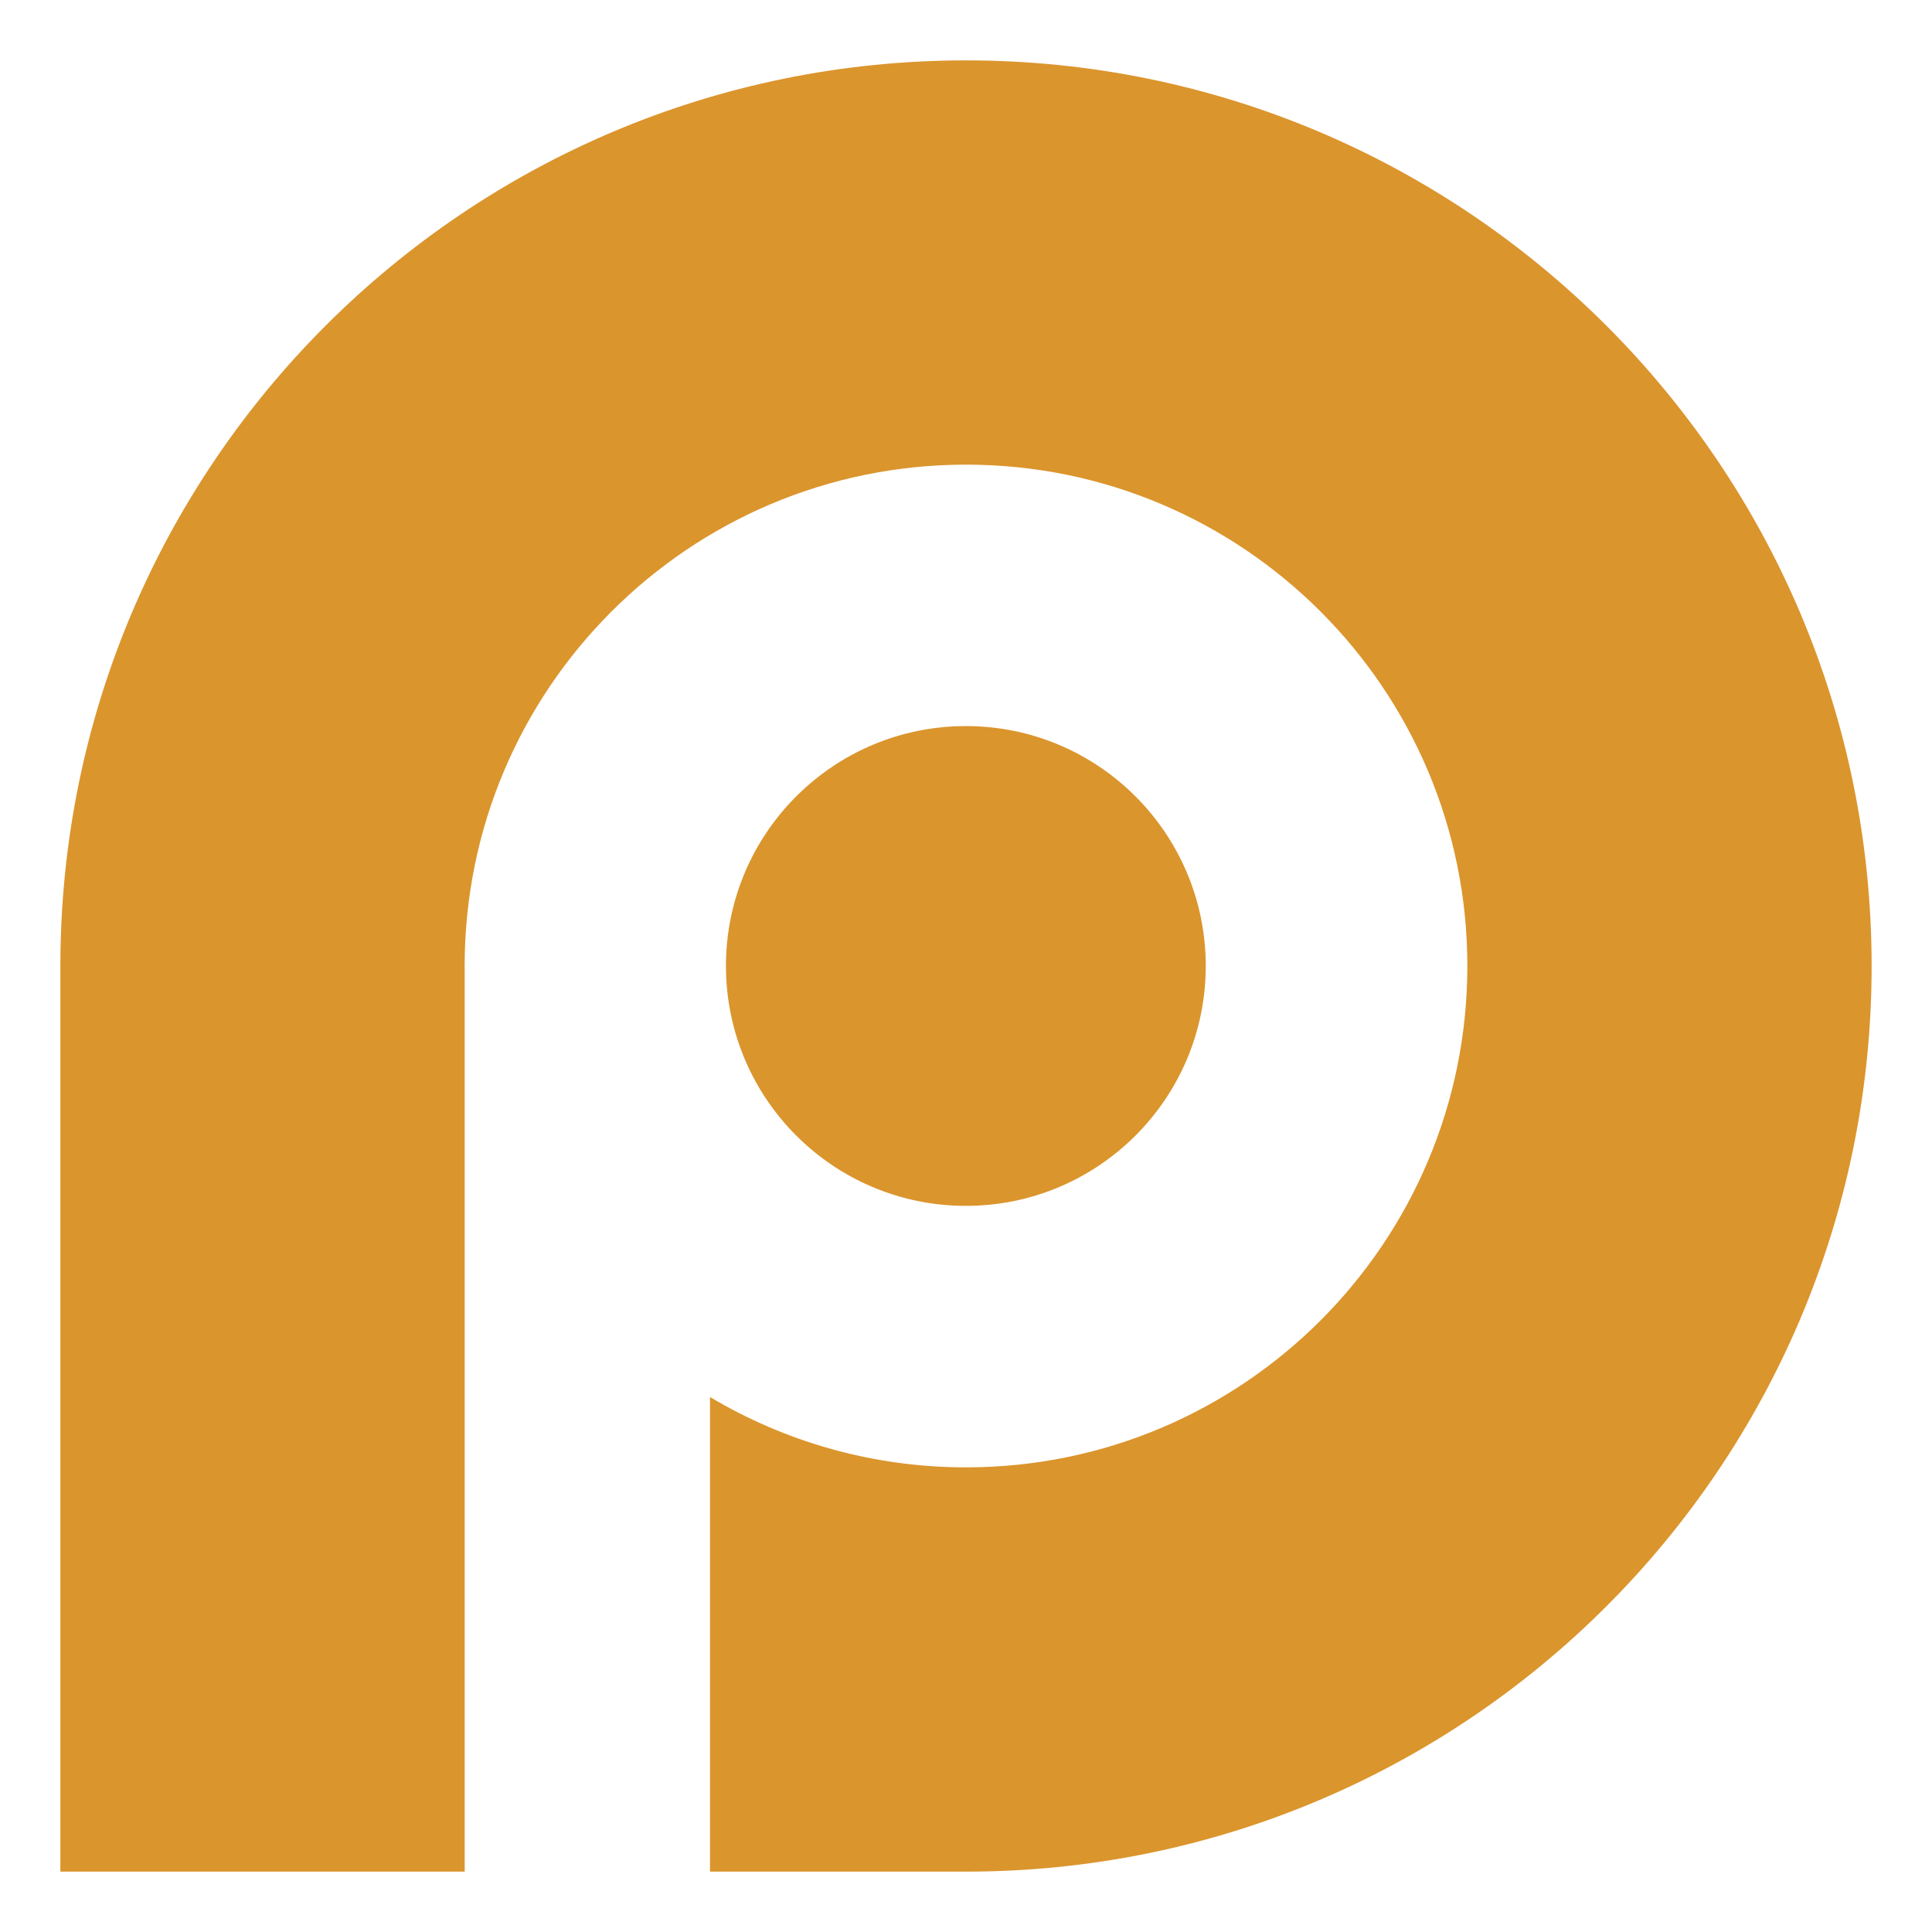
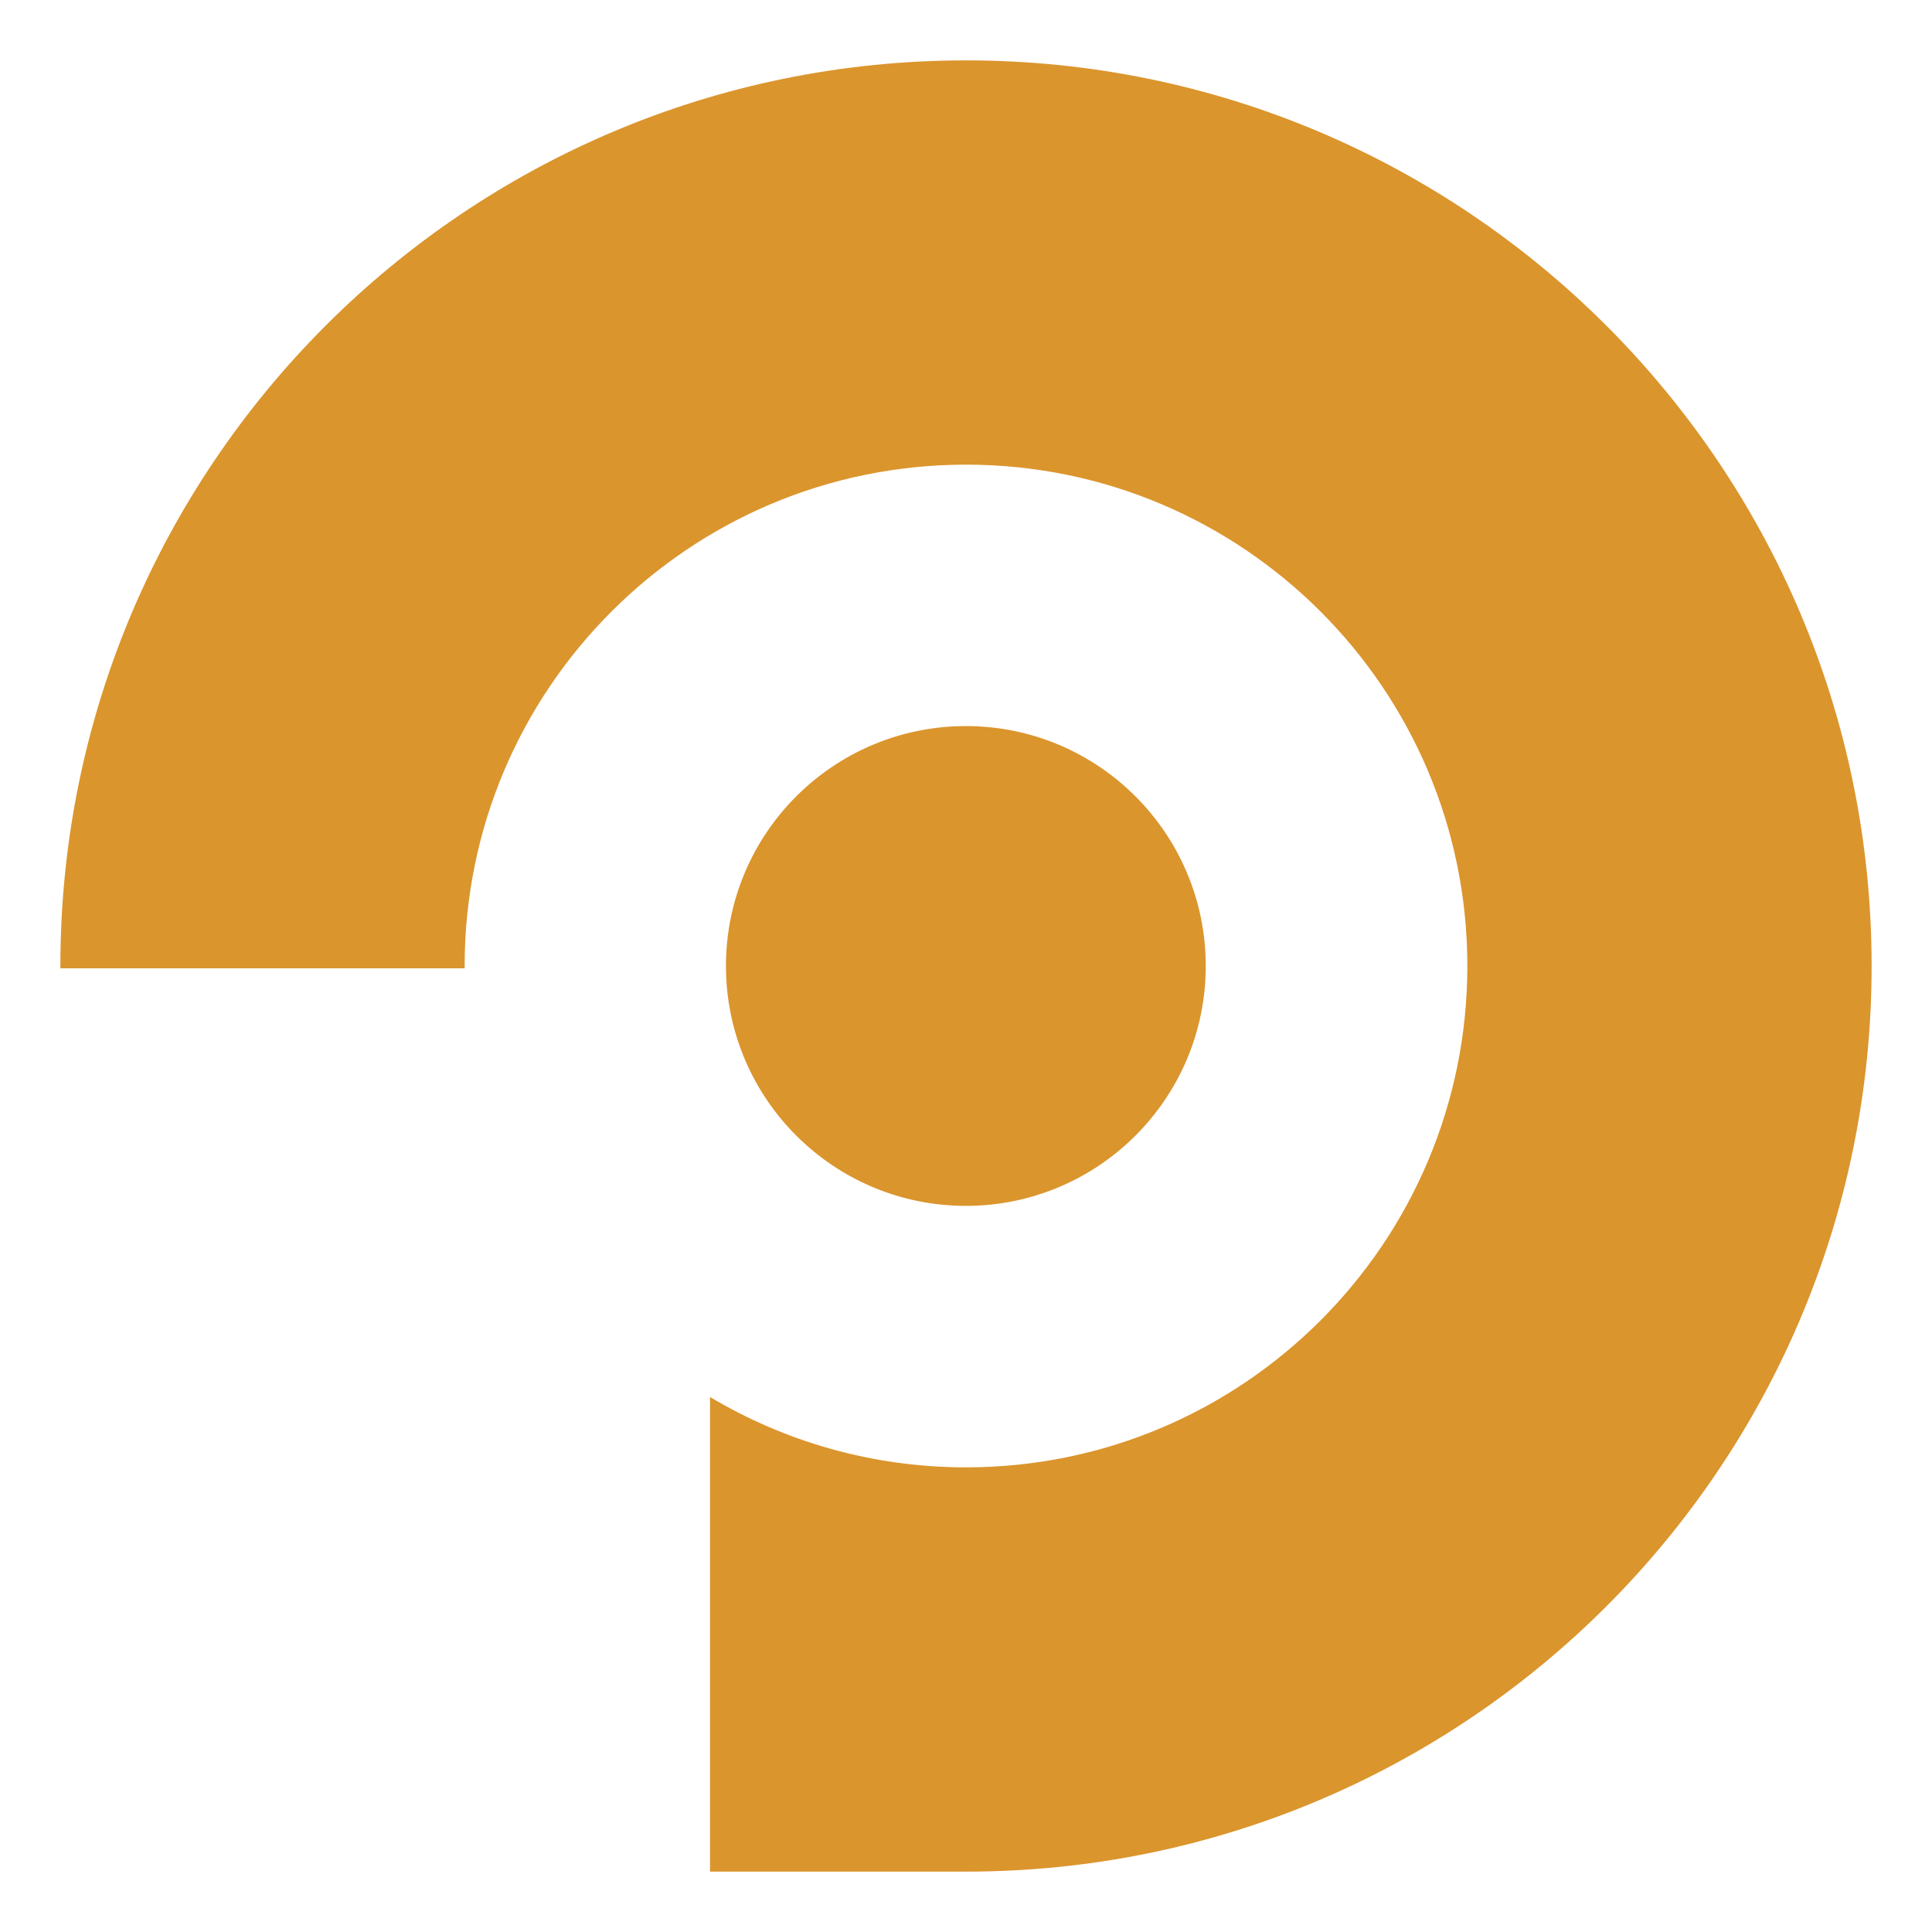
<svg xmlns="http://www.w3.org/2000/svg" width="32" height="32" viewBox="0 0 32 32" fill="none">
-   <path d="M16 1C24.284 1 31 7.716 31 16C31 24.284 24.284 31 16 31H11.76V23.139C13.001 23.878 14.451 24.304 16 24.304C20.586 24.304 24.303 20.586 24.304 16C24.304 11.414 20.586 7.696 16 7.696C11.414 7.697 7.696 11.414 7.696 16C7.696 16.013 7.697 16.025 7.697 16.038V31H1V16C1 7.716 7.716 1 16 1ZM15.997 12.026C18.191 12.026 19.971 13.806 19.971 16C19.971 18.194 18.191 19.973 15.997 19.973C13.803 19.972 12.025 18.194 12.024 16C12.024 13.806 13.803 12.027 15.997 12.026Z" fill="#DB952D" />
+   <path d="M16 1C24.284 1 31 7.716 31 16C31 24.284 24.284 31 16 31H11.76V23.139C13.001 23.878 14.451 24.304 16 24.304C20.586 24.304 24.303 20.586 24.304 16C24.304 11.414 20.586 7.696 16 7.696C11.414 7.697 7.696 11.414 7.696 16C7.696 16.013 7.697 16.025 7.697 16.038H1V16C1 7.716 7.716 1 16 1ZM15.997 12.026C18.191 12.026 19.971 13.806 19.971 16C19.971 18.194 18.191 19.973 15.997 19.973C13.803 19.972 12.025 18.194 12.024 16C12.024 13.806 13.803 12.027 15.997 12.026Z" fill="#DB952D" />
</svg>